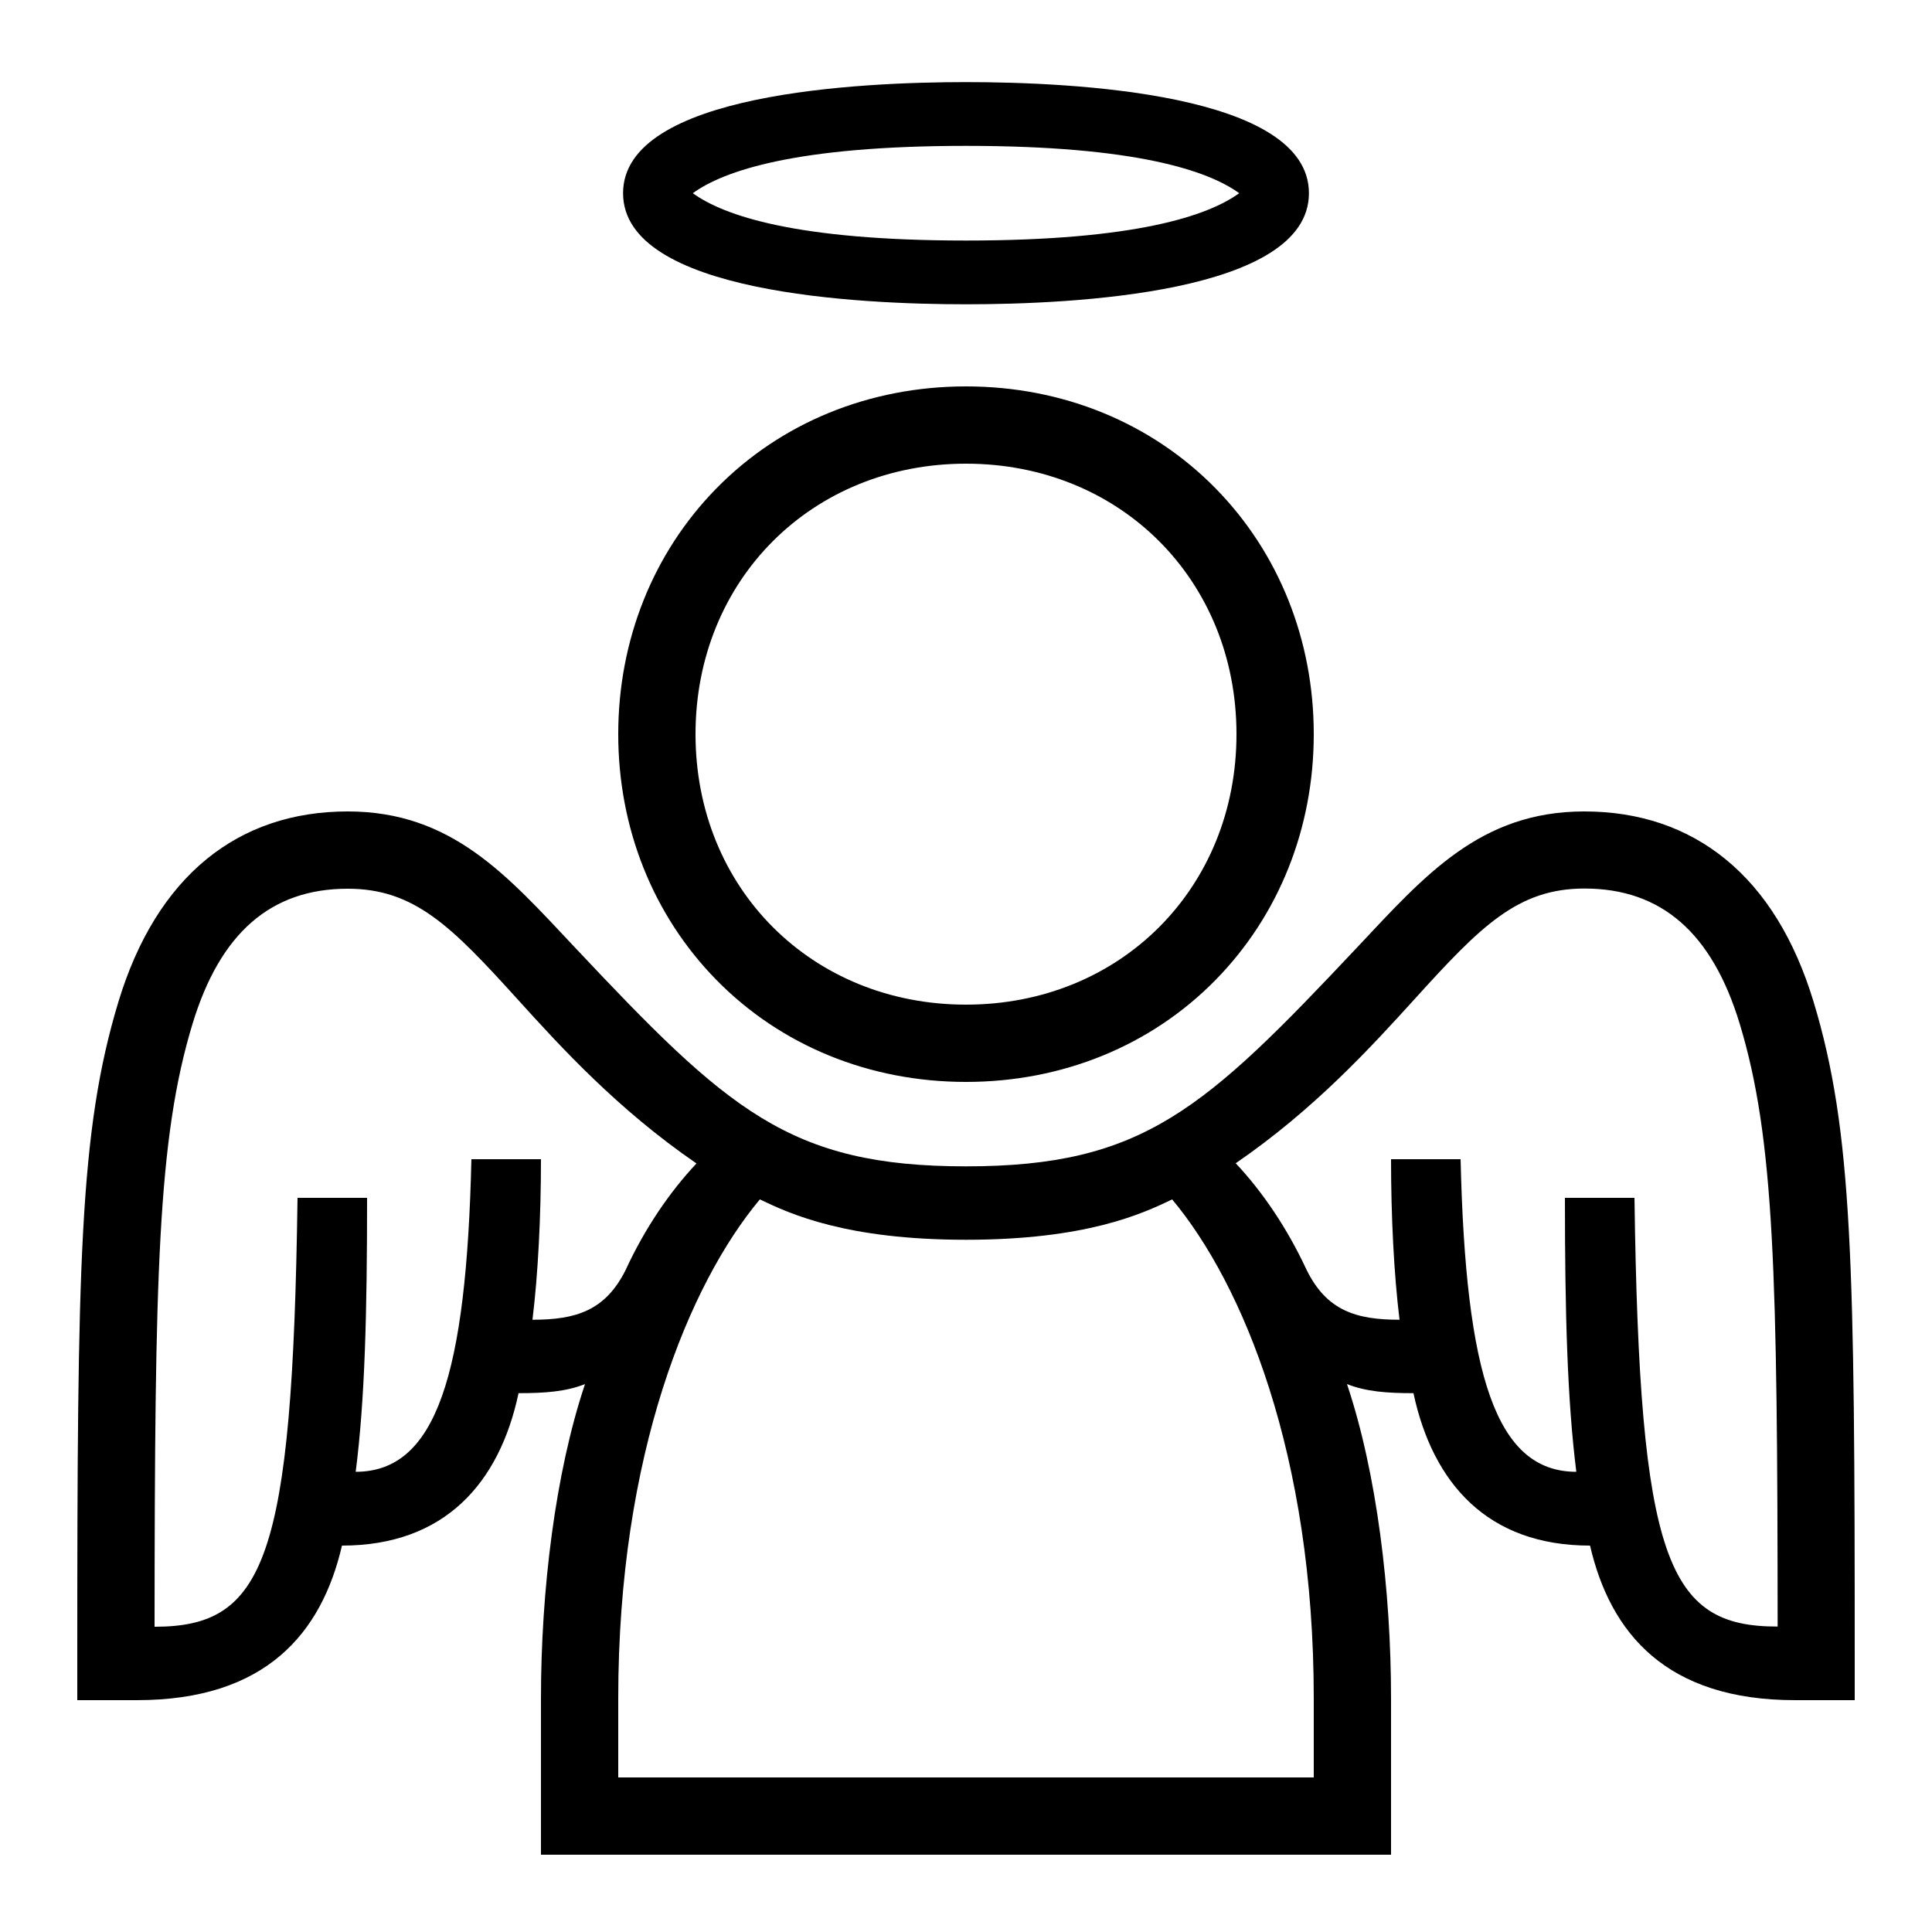
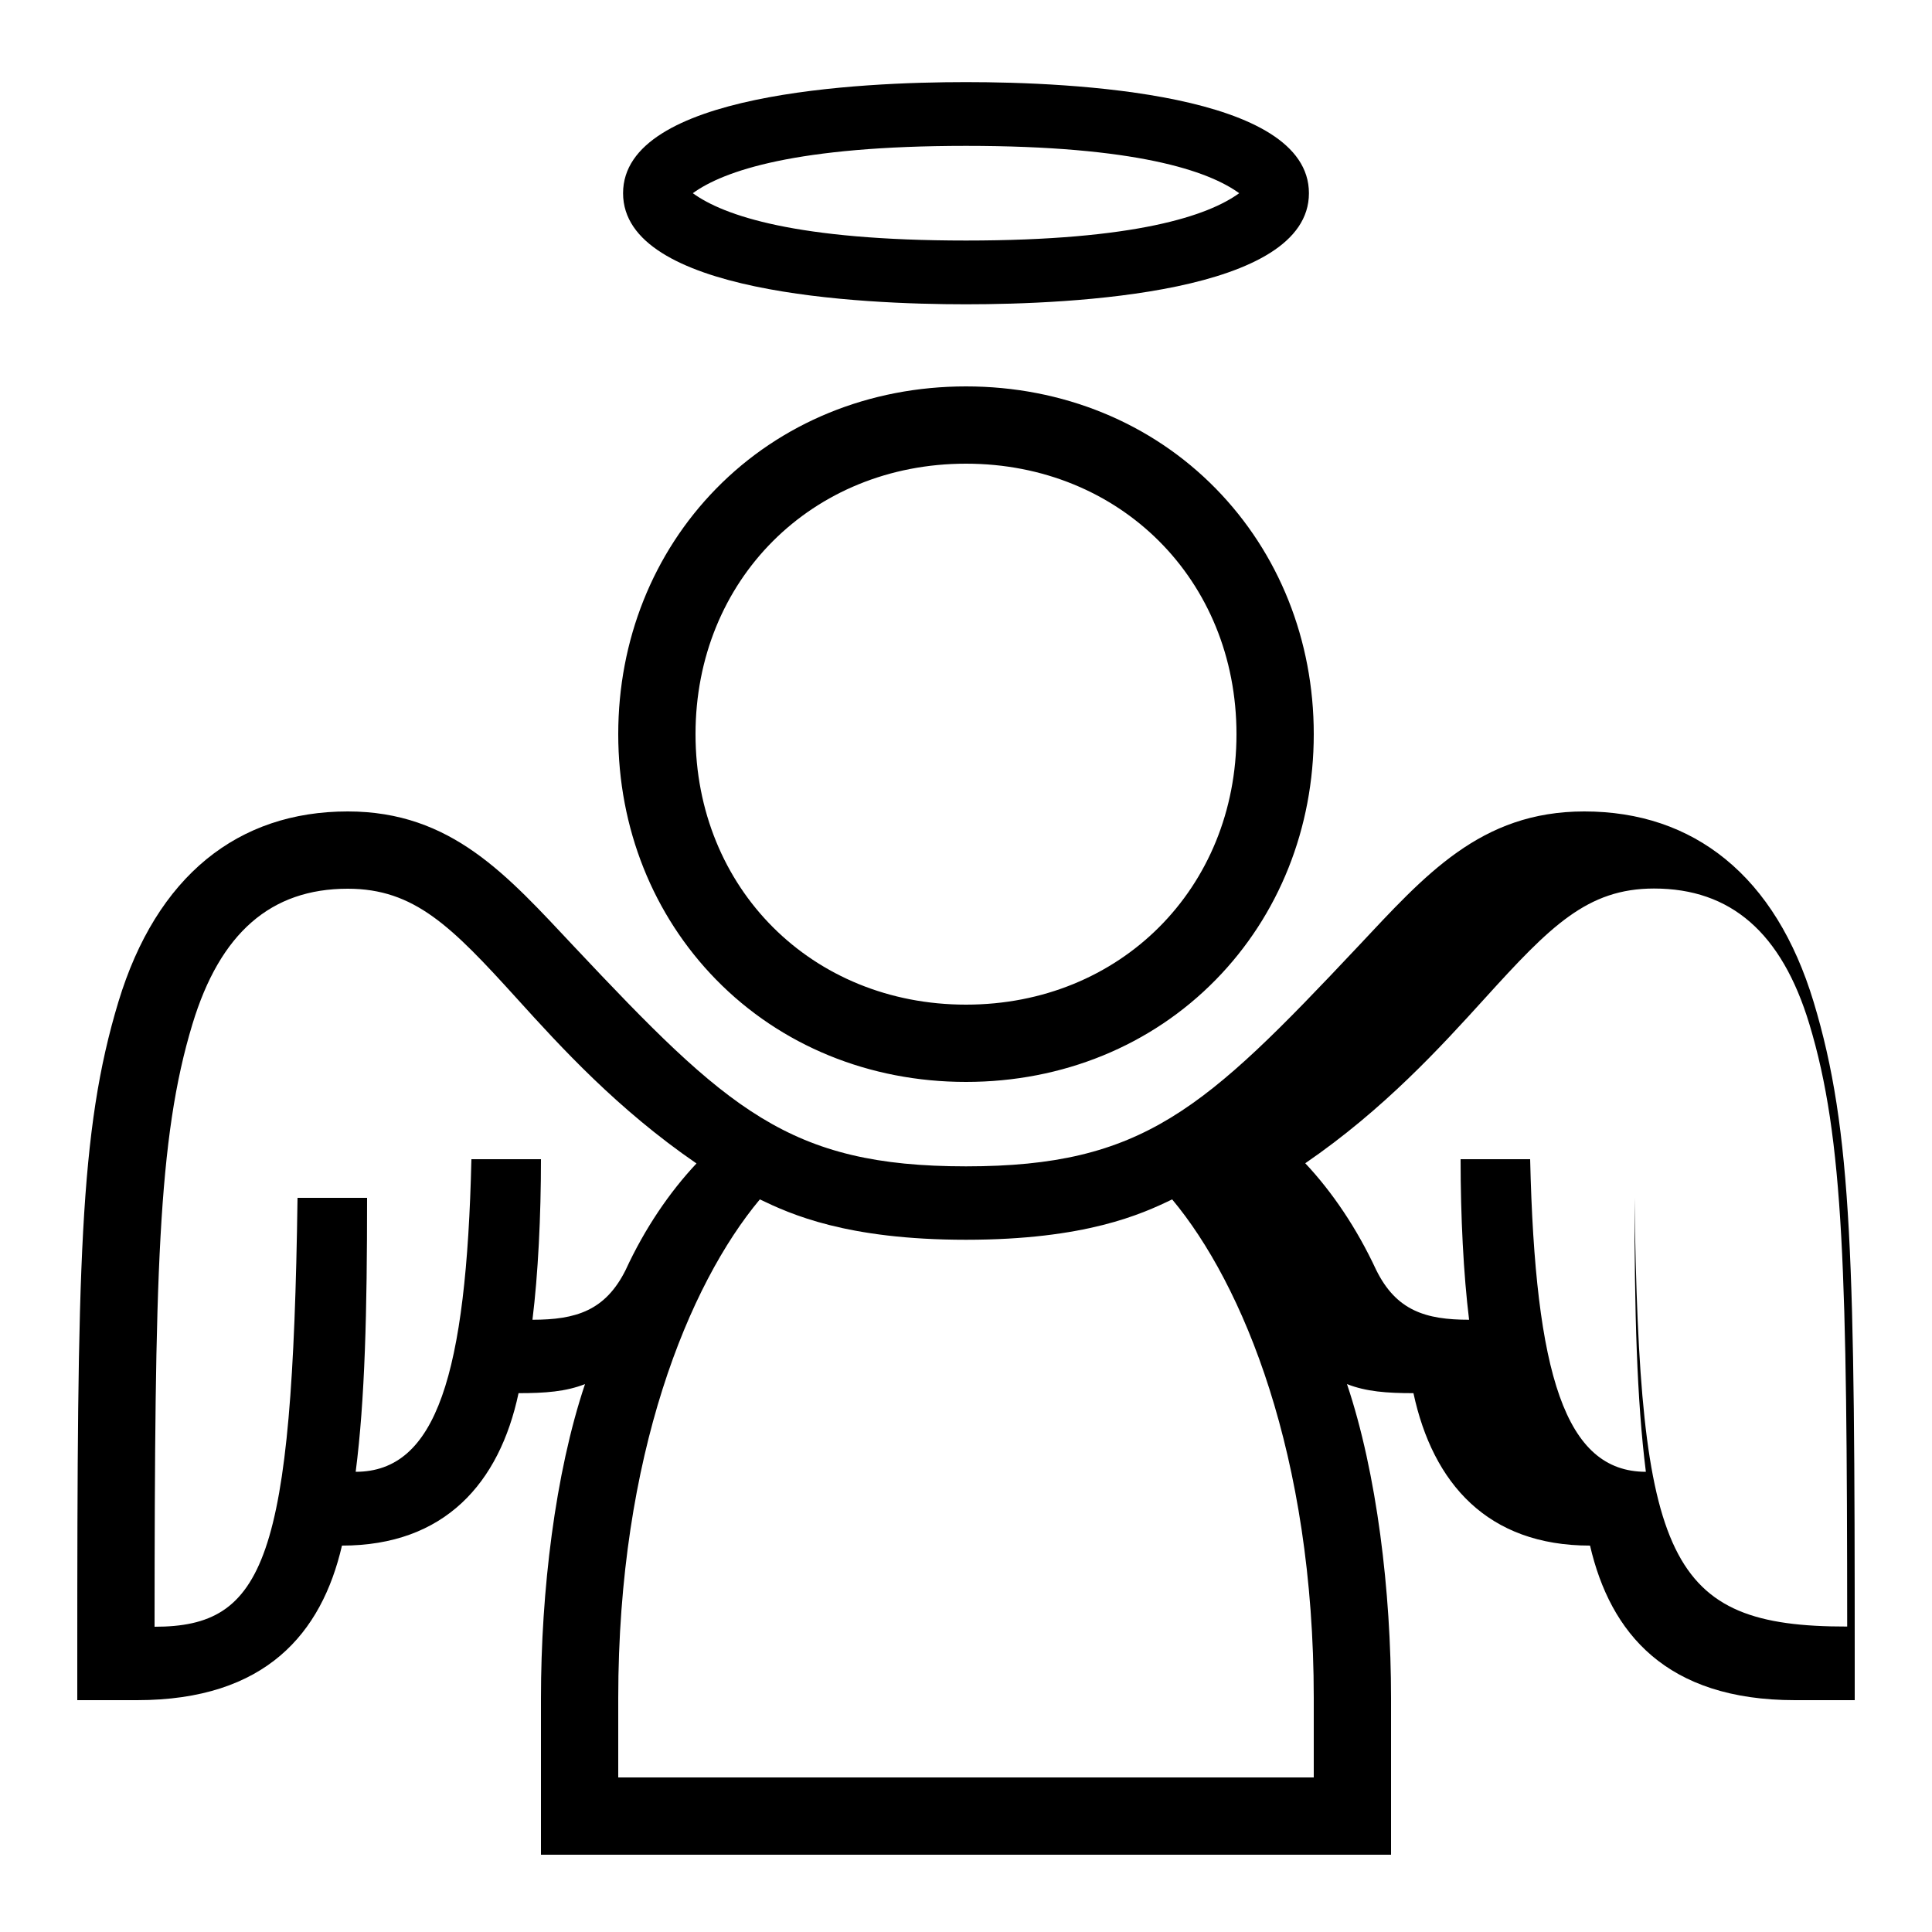
<svg xmlns="http://www.w3.org/2000/svg" id="icon" x="0px" y="0px" viewBox="0 0 1000 1000" style="enable-background:new 0 0 1000 1000;" xml:space="preserve">
-   <path d="M500,560c50,0,95.9-18.8,129.3-52.9C662,473.7,680,428.6,680,380s-18-93.7-50.7-127.1C595.9,218.8,550,200,500,200 s-95.9,18.8-129.3,52.9C338,286.3,320,331.4,320,380s18,93.7,50.7,127.1C404.1,541.2,450,560,500,560z M500,240 c79.8,0,140,60.2,140,140s-60.2,140-140,140s-140-60.2-140-140S420.2,240,500,240z M938.7,518.5c-9.8-32.3-25.1-57.1-45.6-73.8 C873,428.3,848.4,420,820,420c-53.8,0-82.5,33.1-117.2,70C623.4,574.4,591.7,603.7,500,603.7S376.6,574.4,297.2,490 c-34.7-36.9-63.4-70-117.2-70c-28.4,0-53,8.3-73.1,24.7c-20.4,16.7-35.8,41.5-45.6,73.8C41,585.6,40,654,40,860v20h30.9 c66.7,0,95.6-34.7,106.1-80c53.1,0,81.5-32.3,91.4-78.9c13.8,0,24.5-0.8,34.4-4.7C287.3,762.6,280,823.7,280,879v81h440v-81 c0-55.3-7.3-116.4-22.8-162.6c9.9,3.9,20.6,4.7,34.4,4.7c10,46.6,38.3,78.9,91.4,78.9c10.5,45.3,39.4,80,106.1,80H960v-20 C960,654,959,585.6,938.7,518.5z M275.6,683.1c2.9-23.5,4.4-53.4,4.4-83.1h-36c-2.6,111.4-18.1,161.8-59.9,161.8 c4.8-37.3,5.9-82.8,5.9-141.8h-36c-2.6,187.8-17,222-74,222c0.1-182.1,1.6-252.6,19.6-311.9c14.3-47.2,40.6-70.1,80.4-70.1 c34.5,0,53.7,19.5,87.6,56.9c22.7,25.1,52.1,57.3,92.9,85.3c-13.9,14.8-26.7,33.5-36.7,55.2C313.3,678.4,298.1,683.1,275.6,683.1z M680,920H320v-41c0-126.1,36.7-214.4,73.3-258.2c15.8,7.6,44.8,20.9,106.7,20.9s91-13.3,106.7-20.9C643.3,664.6,680,752.9,680,879 V920z M846,620h-36c0,59,1.2,104.5,5.9,141.8c-41.8,0-57.3-50.4-59.9-161.8h-36c0,29.7,1.5,59.6,4.4,83.1 c-22.5,0-37.7-4.7-48.1-25.8c-10.1-21.7-22.8-40.4-36.7-55.2c40.8-28,70.1-60.2,92.9-85.3c33.9-37.4,53.1-56.9,87.6-56.9 c39.8,0,66.1,22.9,80.4,70.1c18,59.4,19.5,129.9,19.6,311.9C863,842,848.6,807.8,846,620z M500,157.5c54.7,0,177.5-5.6,177.5-57.5 S554.7,42.5,500,42.5S322.5,48.1,322.5,100S445.3,157.5,500,157.5z M500,75.5c88,0,125.4,12.9,141.4,24.5 c-16,11.6-53.4,24.5-141.4,24.5S374.6,111.6,358.6,100C374.6,88.4,412,75.5,500,75.5z" />
+   <path d="M500,560c50,0,95.9-18.8,129.3-52.9C662,473.7,680,428.6,680,380s-18-93.7-50.7-127.1C595.9,218.8,550,200,500,200 s-95.9,18.8-129.3,52.9C338,286.3,320,331.4,320,380s18,93.7,50.7,127.1C404.1,541.2,450,560,500,560z M500,240 c79.8,0,140,60.2,140,140s-60.2,140-140,140s-140-60.2-140-140S420.2,240,500,240z M938.7,518.5c-9.8-32.3-25.1-57.1-45.6-73.8 C873,428.3,848.4,420,820,420c-53.8,0-82.5,33.1-117.2,70C623.4,574.4,591.7,603.7,500,603.7S376.6,574.4,297.2,490 c-34.7-36.9-63.4-70-117.2-70c-28.4,0-53,8.3-73.1,24.7c-20.4,16.7-35.8,41.5-45.6,73.8C41,585.6,40,654,40,860v20h30.9 c66.7,0,95.6-34.7,106.1-80c53.1,0,81.5-32.3,91.4-78.9c13.8,0,24.5-0.8,34.4-4.7C287.3,762.6,280,823.7,280,879v81h440v-81 c0-55.3-7.3-116.4-22.8-162.6c9.9,3.9,20.6,4.7,34.4,4.7c10,46.6,38.3,78.9,91.4,78.9c10.5,45.3,39.4,80,106.1,80H960v-20 C960,654,959,585.6,938.7,518.5z M275.6,683.1c2.9-23.5,4.4-53.4,4.4-83.1h-36c-2.6,111.4-18.1,161.8-59.9,161.8 c4.8-37.3,5.9-82.8,5.9-141.8h-36c-2.6,187.8-17,222-74,222c0.1-182.1,1.6-252.6,19.6-311.9c14.3-47.2,40.6-70.1,80.4-70.1 c34.5,0,53.7,19.5,87.6,56.9c22.7,25.1,52.1,57.3,92.9,85.3c-13.9,14.8-26.7,33.5-36.7,55.2C313.3,678.4,298.1,683.1,275.6,683.1z M680,920H320v-41c0-126.1,36.7-214.4,73.3-258.2c15.8,7.6,44.8,20.9,106.7,20.9s91-13.3,106.7-20.9C643.3,664.6,680,752.9,680,879 V920z M846,620c0,59,1.2,104.5,5.9,141.8c-41.8,0-57.3-50.4-59.9-161.8h-36c0,29.7,1.5,59.6,4.4,83.1 c-22.5,0-37.7-4.7-48.1-25.8c-10.1-21.7-22.8-40.4-36.7-55.2c40.8-28,70.1-60.2,92.9-85.3c33.9-37.4,53.1-56.9,87.6-56.9 c39.8,0,66.1,22.9,80.4,70.1c18,59.4,19.5,129.9,19.6,311.9C863,842,848.6,807.8,846,620z M500,157.5c54.7,0,177.5-5.6,177.5-57.5 S554.7,42.5,500,42.5S322.5,48.1,322.5,100S445.3,157.5,500,157.5z M500,75.5c88,0,125.4,12.9,141.4,24.5 c-16,11.6-53.4,24.5-141.4,24.5S374.6,111.6,358.6,100C374.6,88.4,412,75.5,500,75.5z" />
</svg>